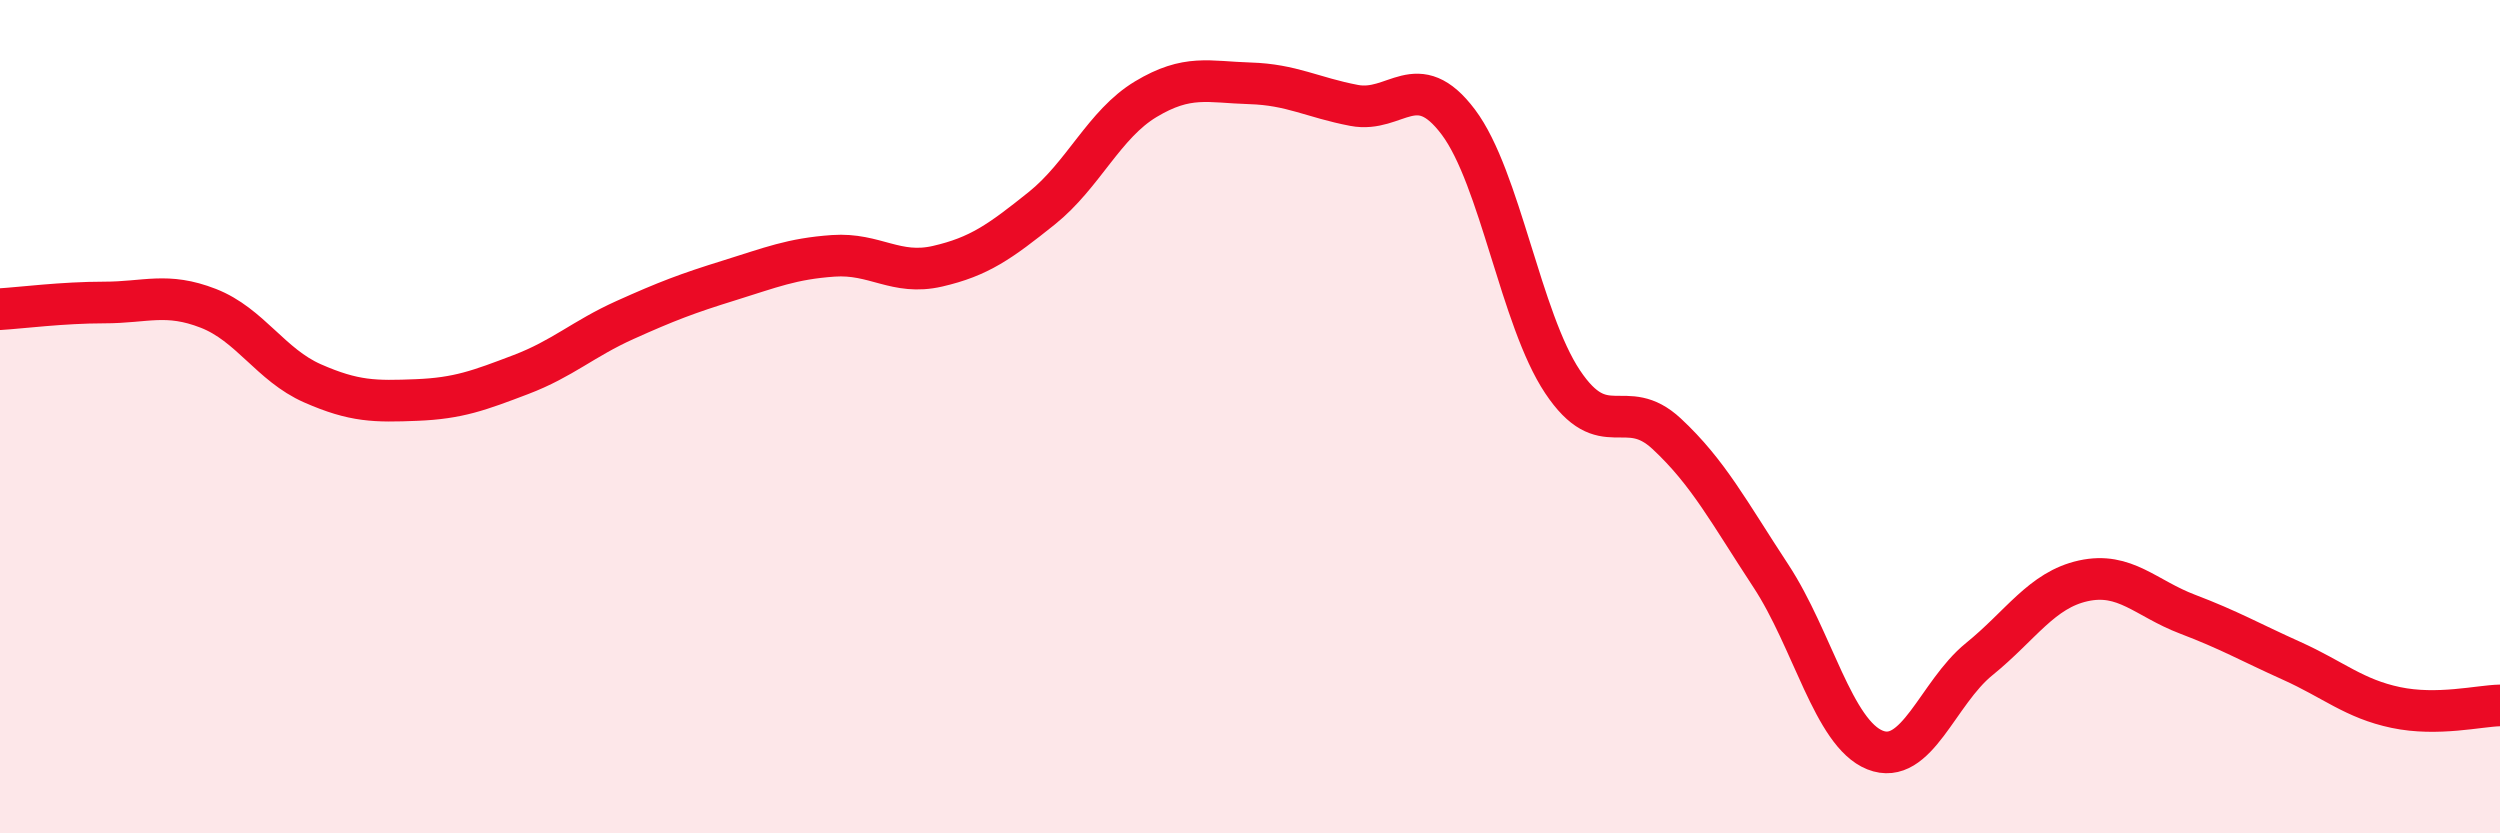
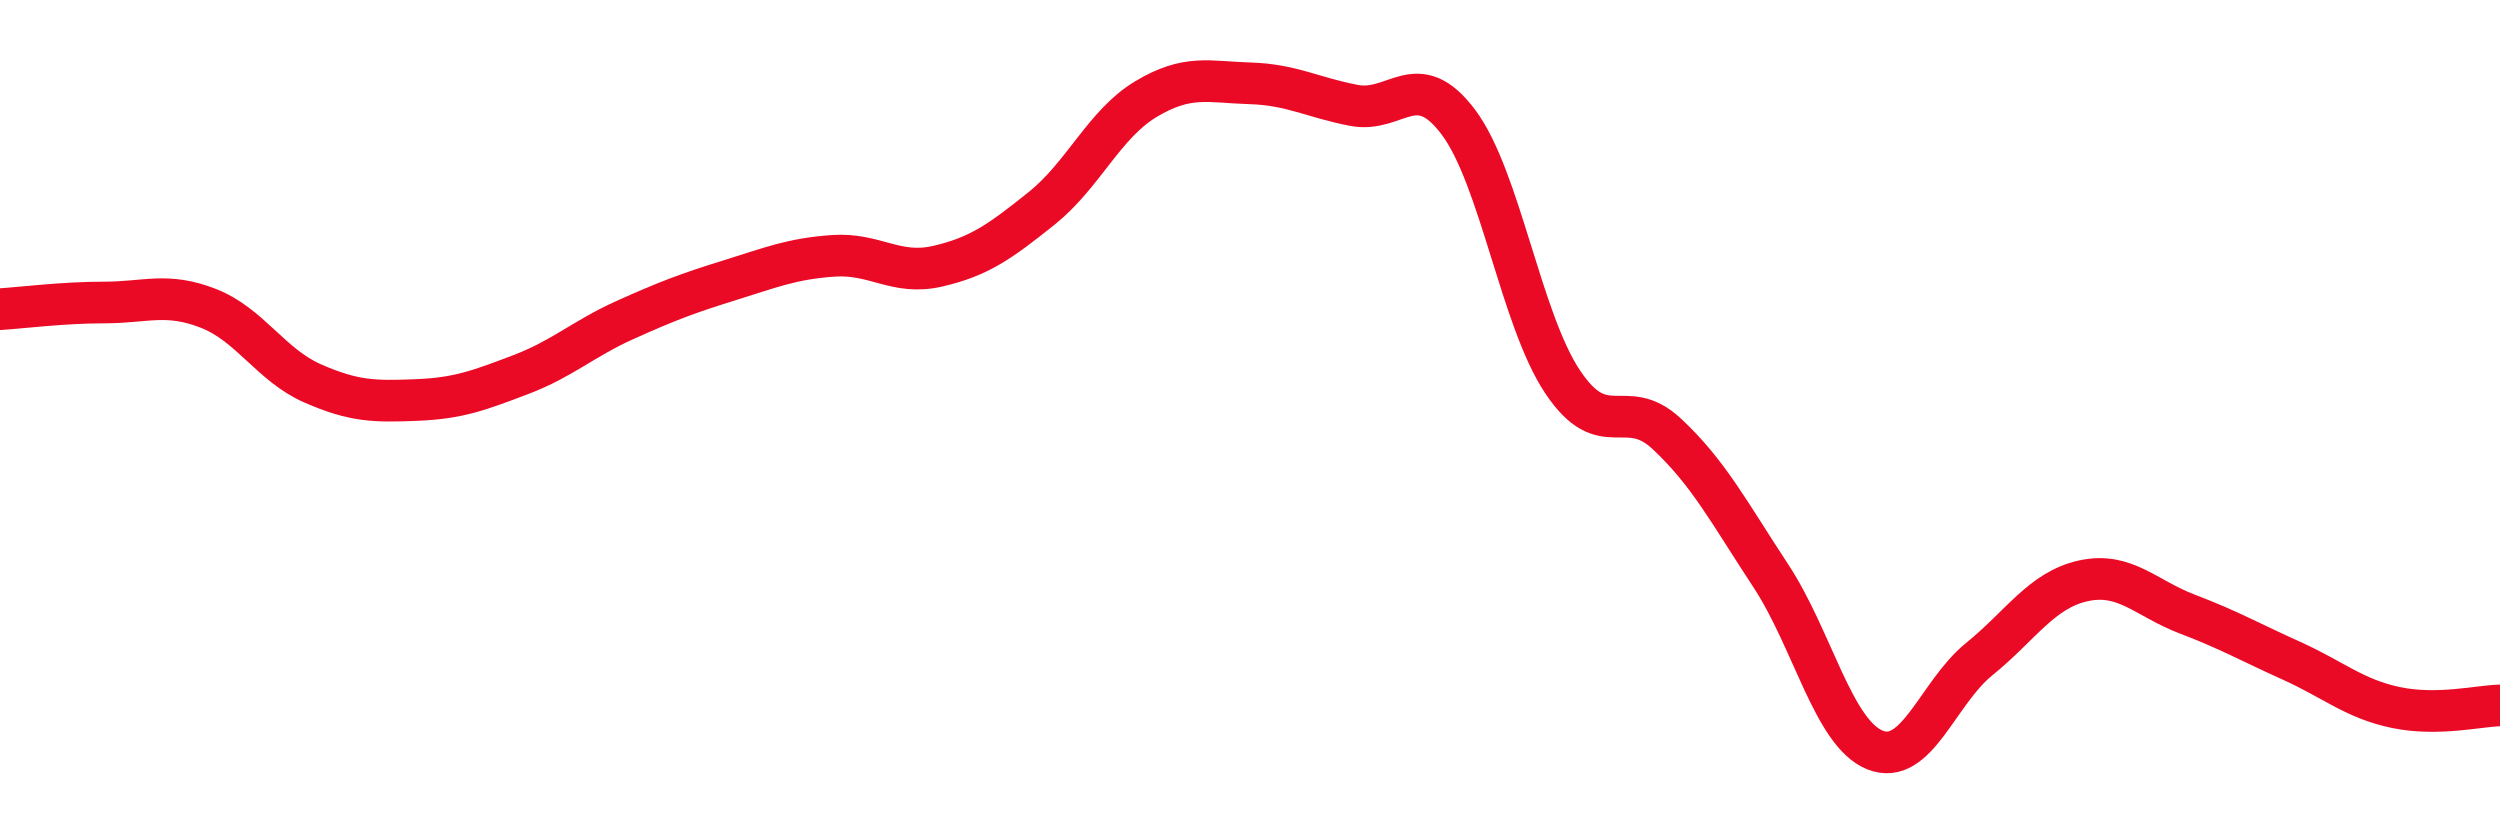
<svg xmlns="http://www.w3.org/2000/svg" width="60" height="20" viewBox="0 0 60 20">
-   <path d="M 0,7.42 C 0.5,7.39 1.5,7.26 2.5,7.26 C 3.5,7.26 4,7.01 5,7.4 C 6,7.79 6.5,8.76 7.5,9.2 C 8.5,9.64 9,9.64 10,9.6 C 11,9.56 11.5,9.37 12.5,8.99 C 13.5,8.61 14,8.13 15,7.68 C 16,7.23 16.5,7.04 17.5,6.73 C 18.5,6.42 19,6.21 20,6.14 C 21,6.07 21.5,6.62 22.5,6.39 C 23.5,6.16 24,5.8 25,5 C 26,4.2 26.5,2.98 27.5,2.38 C 28.5,1.78 29,1.97 30,2 C 31,2.03 31.5,2.34 32.5,2.53 C 33.5,2.72 34,1.6 35,2.93 C 36,4.26 36.5,7.66 37.5,9.16 C 38.5,10.66 39,9.48 40,10.41 C 41,11.34 41.5,12.3 42.5,13.82 C 43.5,15.34 44,17.6 45,18 C 46,18.4 46.5,16.63 47.5,15.82 C 48.5,15.01 49,14.16 50,13.94 C 51,13.72 51.5,14.36 52.5,14.74 C 53.5,15.12 54,15.41 55,15.86 C 56,16.31 56.5,16.77 57.5,16.98 C 58.5,17.19 59.5,16.94 60,16.93L60 20L0 20Z" fill="#EB0A25" opacity="0.1" stroke-linecap="round" stroke-linejoin="round" />
  <path d="M 0,7.42 C 0.5,7.39 1.5,7.26 2.5,7.26 C 3.5,7.26 4,7.01 5,7.4 C 6,7.79 6.5,8.76 7.5,9.2 C 8.5,9.64 9,9.64 10,9.6 C 11,9.56 11.5,9.37 12.5,8.99 C 13.5,8.61 14,8.13 15,7.68 C 16,7.23 16.5,7.04 17.5,6.73 C 18.5,6.42 19,6.21 20,6.14 C 21,6.07 21.5,6.62 22.5,6.39 C 23.5,6.16 24,5.8 25,5 C 26,4.2 26.5,2.98 27.5,2.38 C 28.5,1.78 29,1.97 30,2 C 31,2.03 31.5,2.34 32.5,2.53 C 33.5,2.72 34,1.6 35,2.93 C 36,4.26 36.5,7.66 37.5,9.16 C 38.5,10.66 39,9.48 40,10.41 C 41,11.34 41.5,12.3 42.5,13.82 C 43.5,15.34 44,17.6 45,18 C 46,18.4 46.5,16.63 47.5,15.82 C 48.5,15.01 49,14.16 50,13.94 C 51,13.72 51.5,14.36 52.5,14.74 C 53.5,15.12 54,15.41 55,15.86 C 56,16.31 56.5,16.77 57.5,16.98 C 58.5,17.19 59.5,16.94 60,16.93" stroke="#EB0A25" stroke-width="1" fill="none" stroke-linecap="round" stroke-linejoin="round" />
</svg>